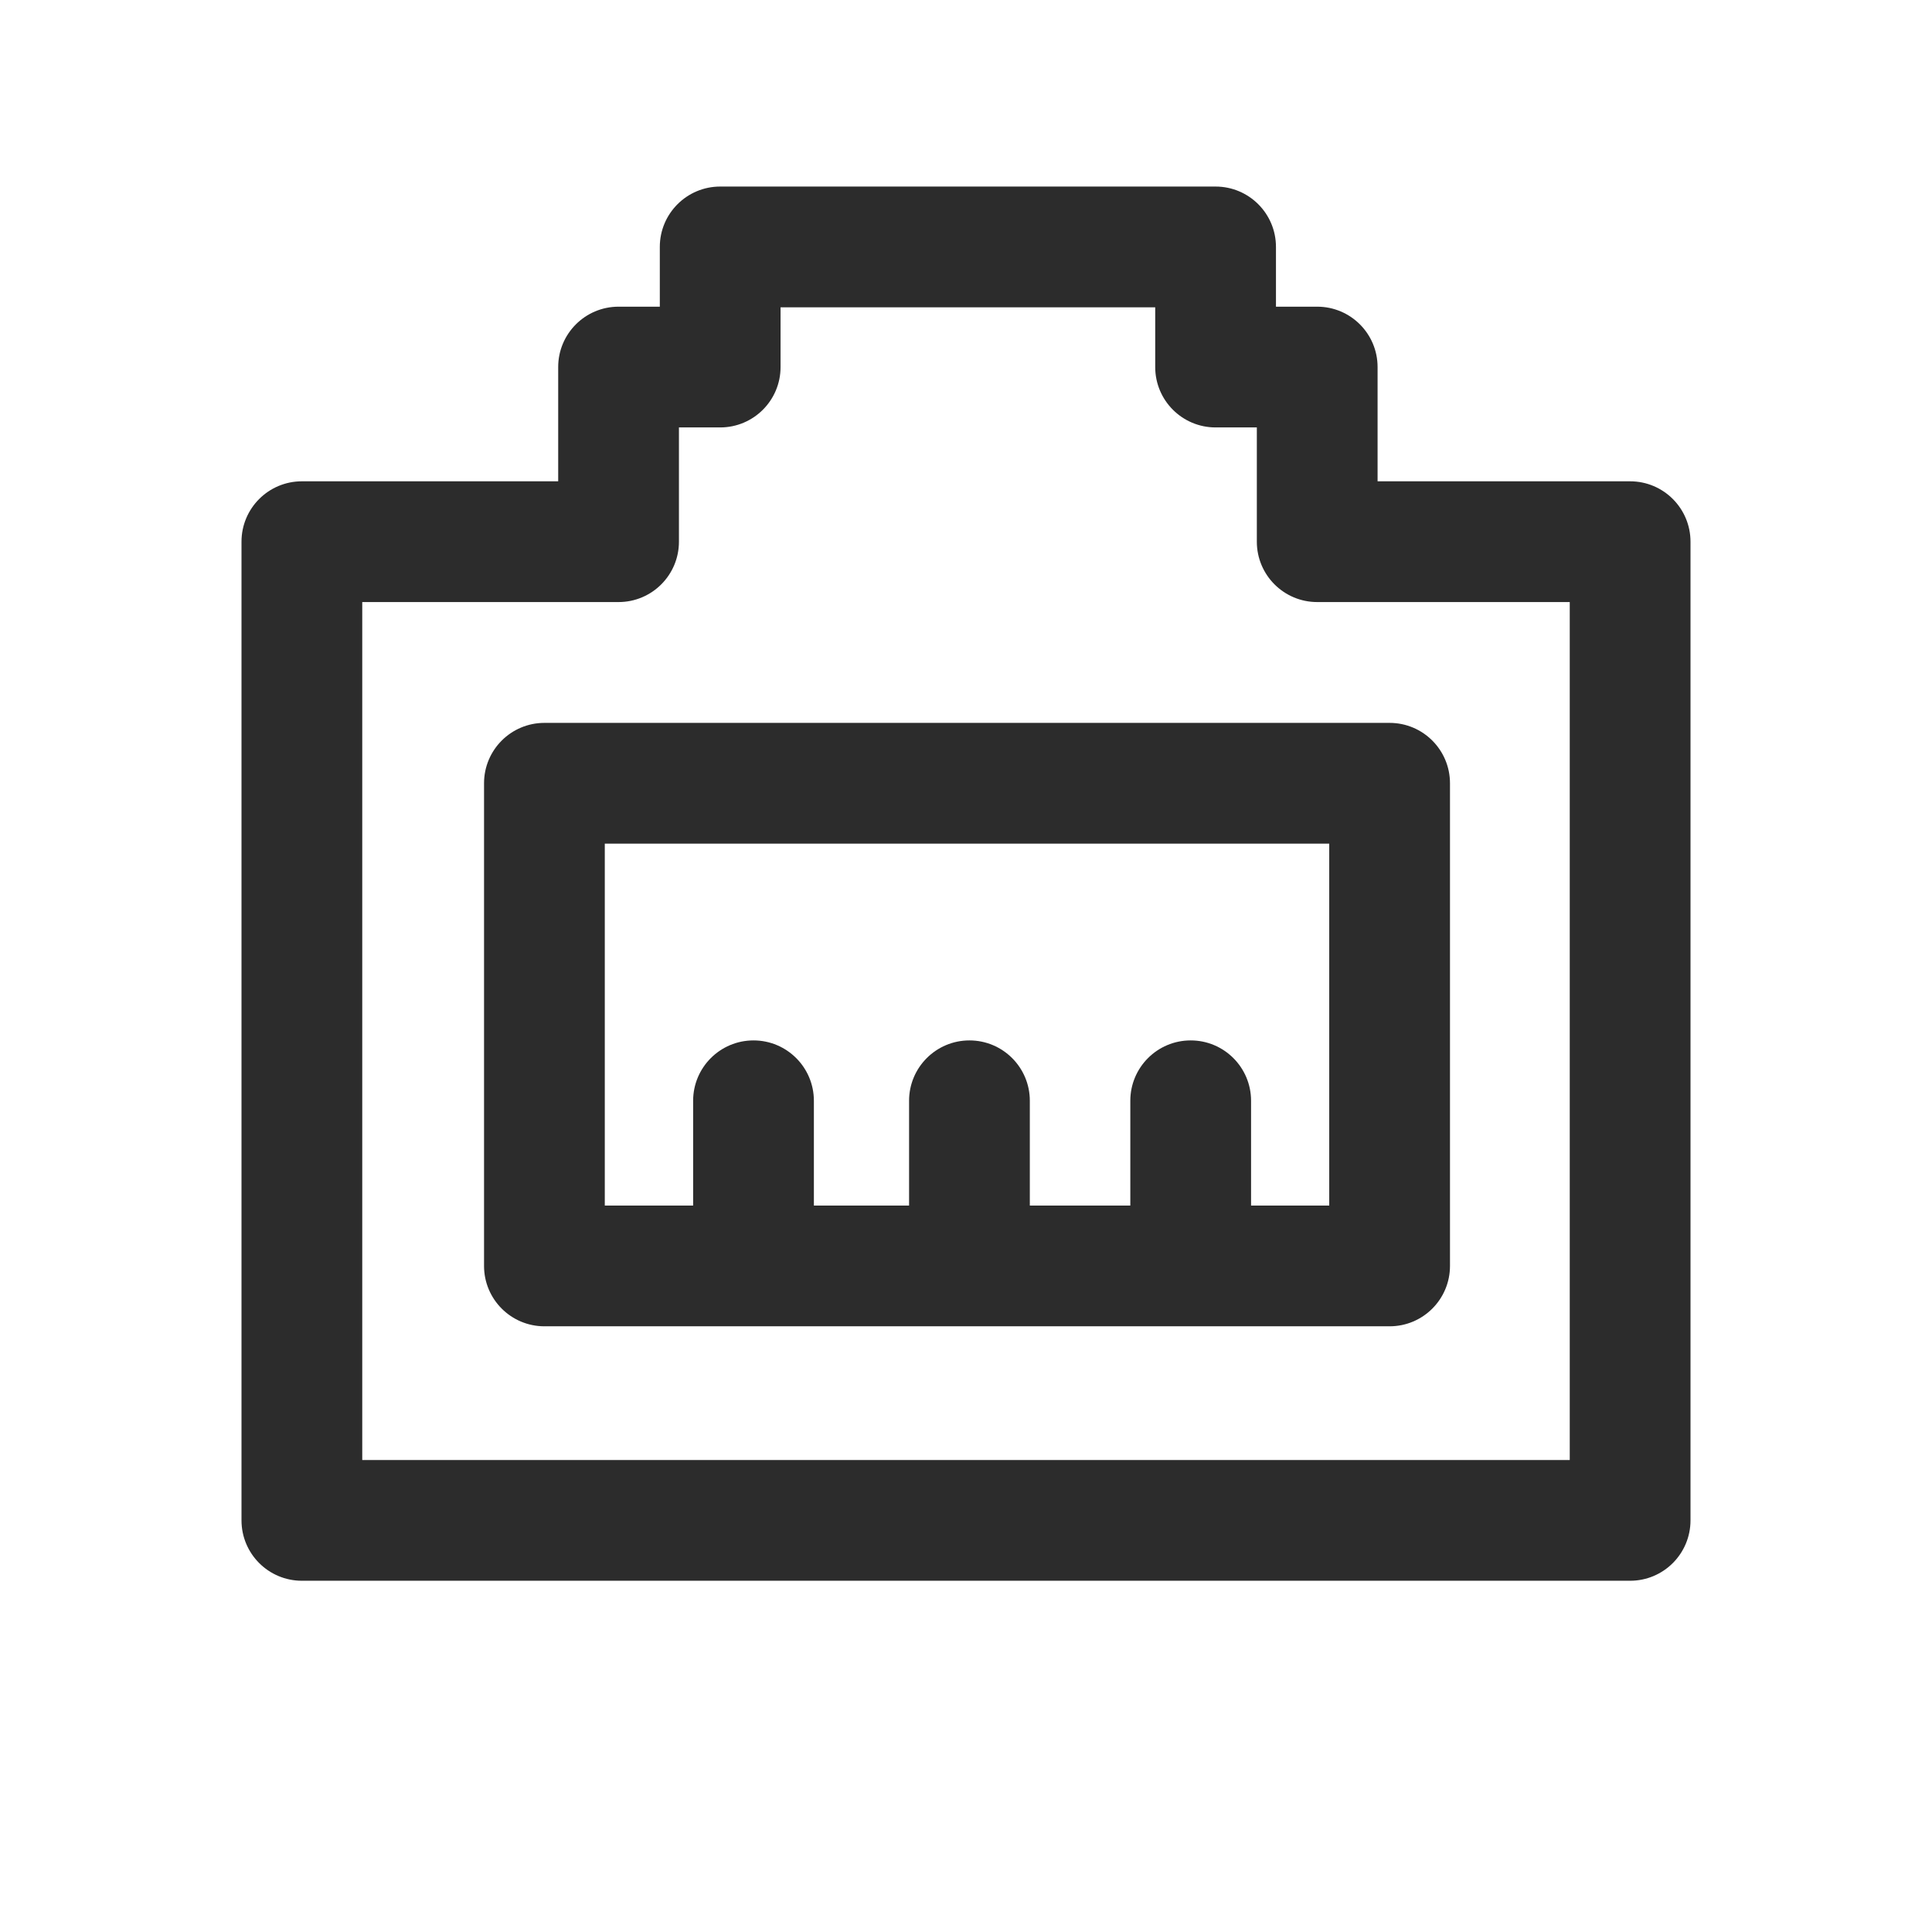
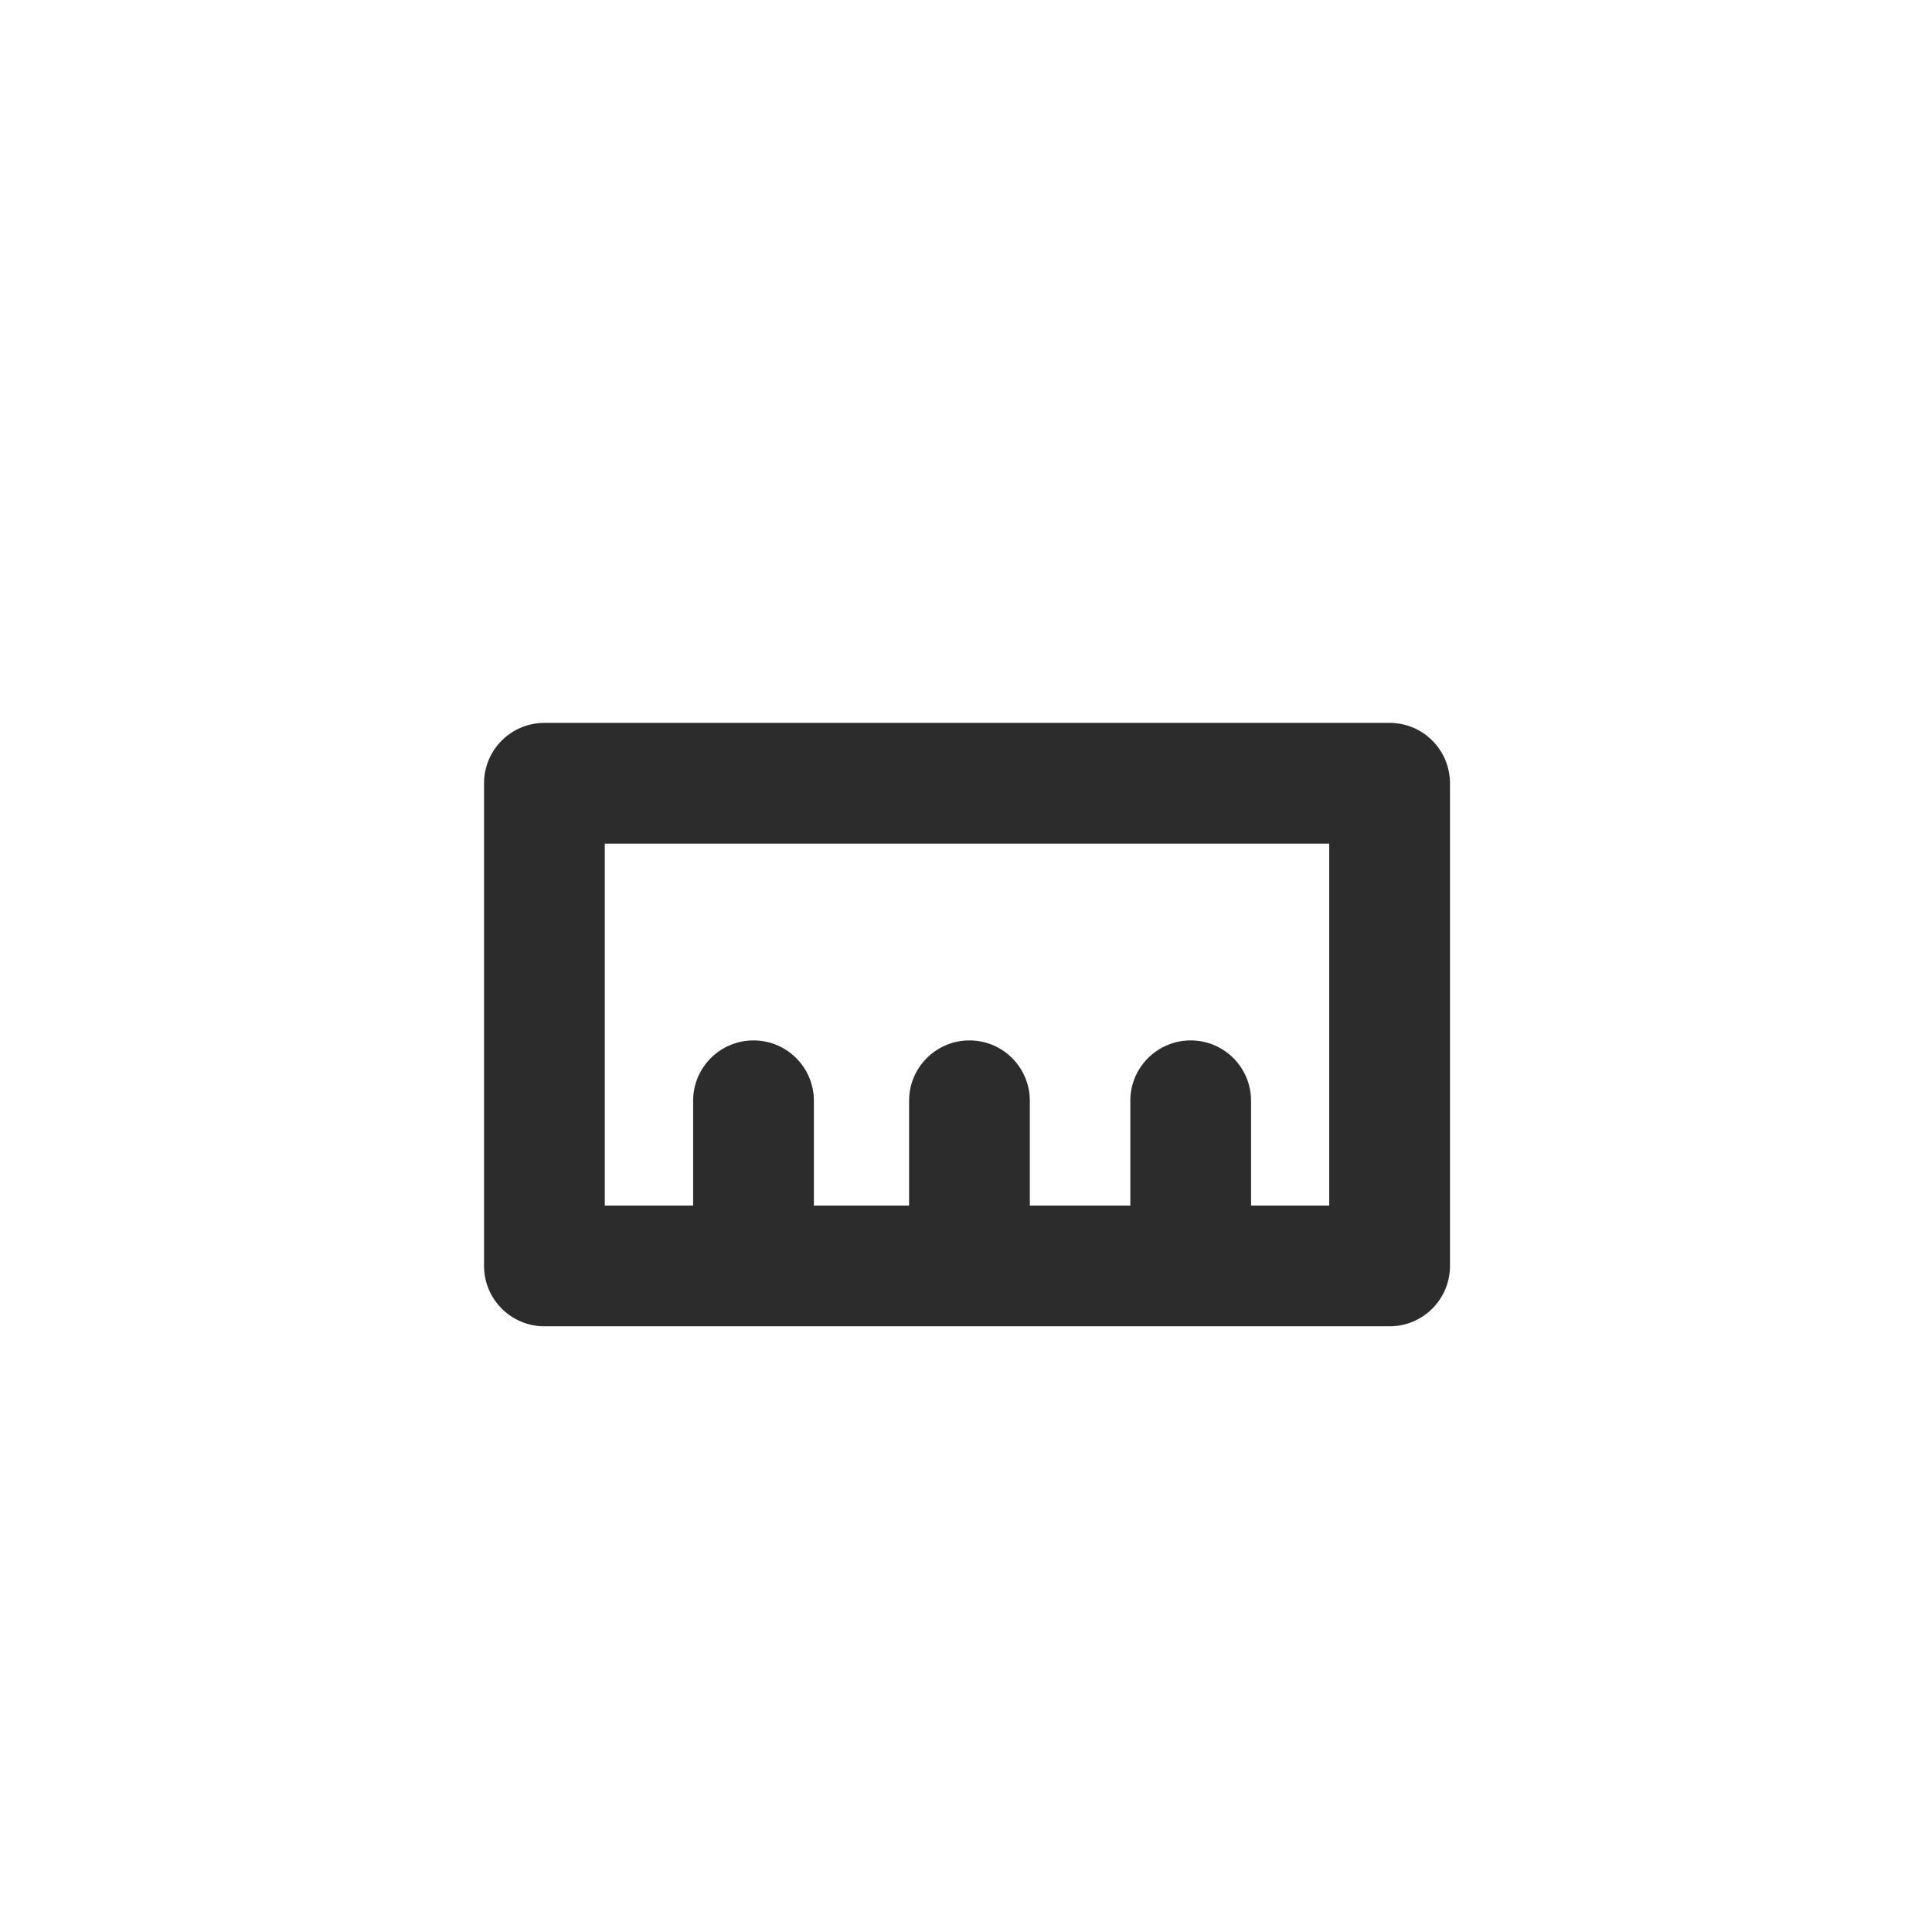
<svg xmlns="http://www.w3.org/2000/svg" t="1688128372516" class="icon" viewBox="0 0 1024 1024" version="1.1" p-id="6453" width="200" height="200">
-   <path d="M864 255.104H730.148v-60.556c0-17.673-14.327-32-32-32h-21.861v-31.669c0-17.673-14.327-32-32-32H381.713c-17.673 0-32 14.327-32 32v31.669h-21.861c-17.673 0-32 14.327-32 32v60.556H160c-17.673 0-32 14.327-32 32v518.727c0 17.673 14.327 32 32 32h704c17.673 0 32-14.327 32-32V287.104c0-17.673-14.327-32-32-32z m-32 518.727H192V319.104h135.852c17.673 0 32-14.327 32-32v-60.556h21.861c17.673 0 32-14.327 32-32v-31.669h198.574v31.669c0 17.673 14.327 32 32 32h21.861v60.556c0 17.673 14.327 32 32 32H832v454.727z" fill="#2c2c2c" p-id="6454" />
  <path d="M256.552 415.144v255.822c0 17.673 14.327 32 32 32h447.97c17.673 0 32-14.327 32-32V415.144c0-17.673-14.327-32-32-32h-447.97c-17.673 0-32 14.326-32 32z m64 32h383.97v191.822H663.09V583.44c0-17.673-14.327-32-32-32s-32 14.327-32 32v55.525h-53.261V583.44c0-17.673-14.327-32-32-32s-32 14.327-32 32v55.525h-50.455V583.44c0-17.673-14.327-32-32-32s-32 14.327-32 32v55.525h-46.822V447.144z" fill="#2c2c2c" p-id="6455" />
</svg>